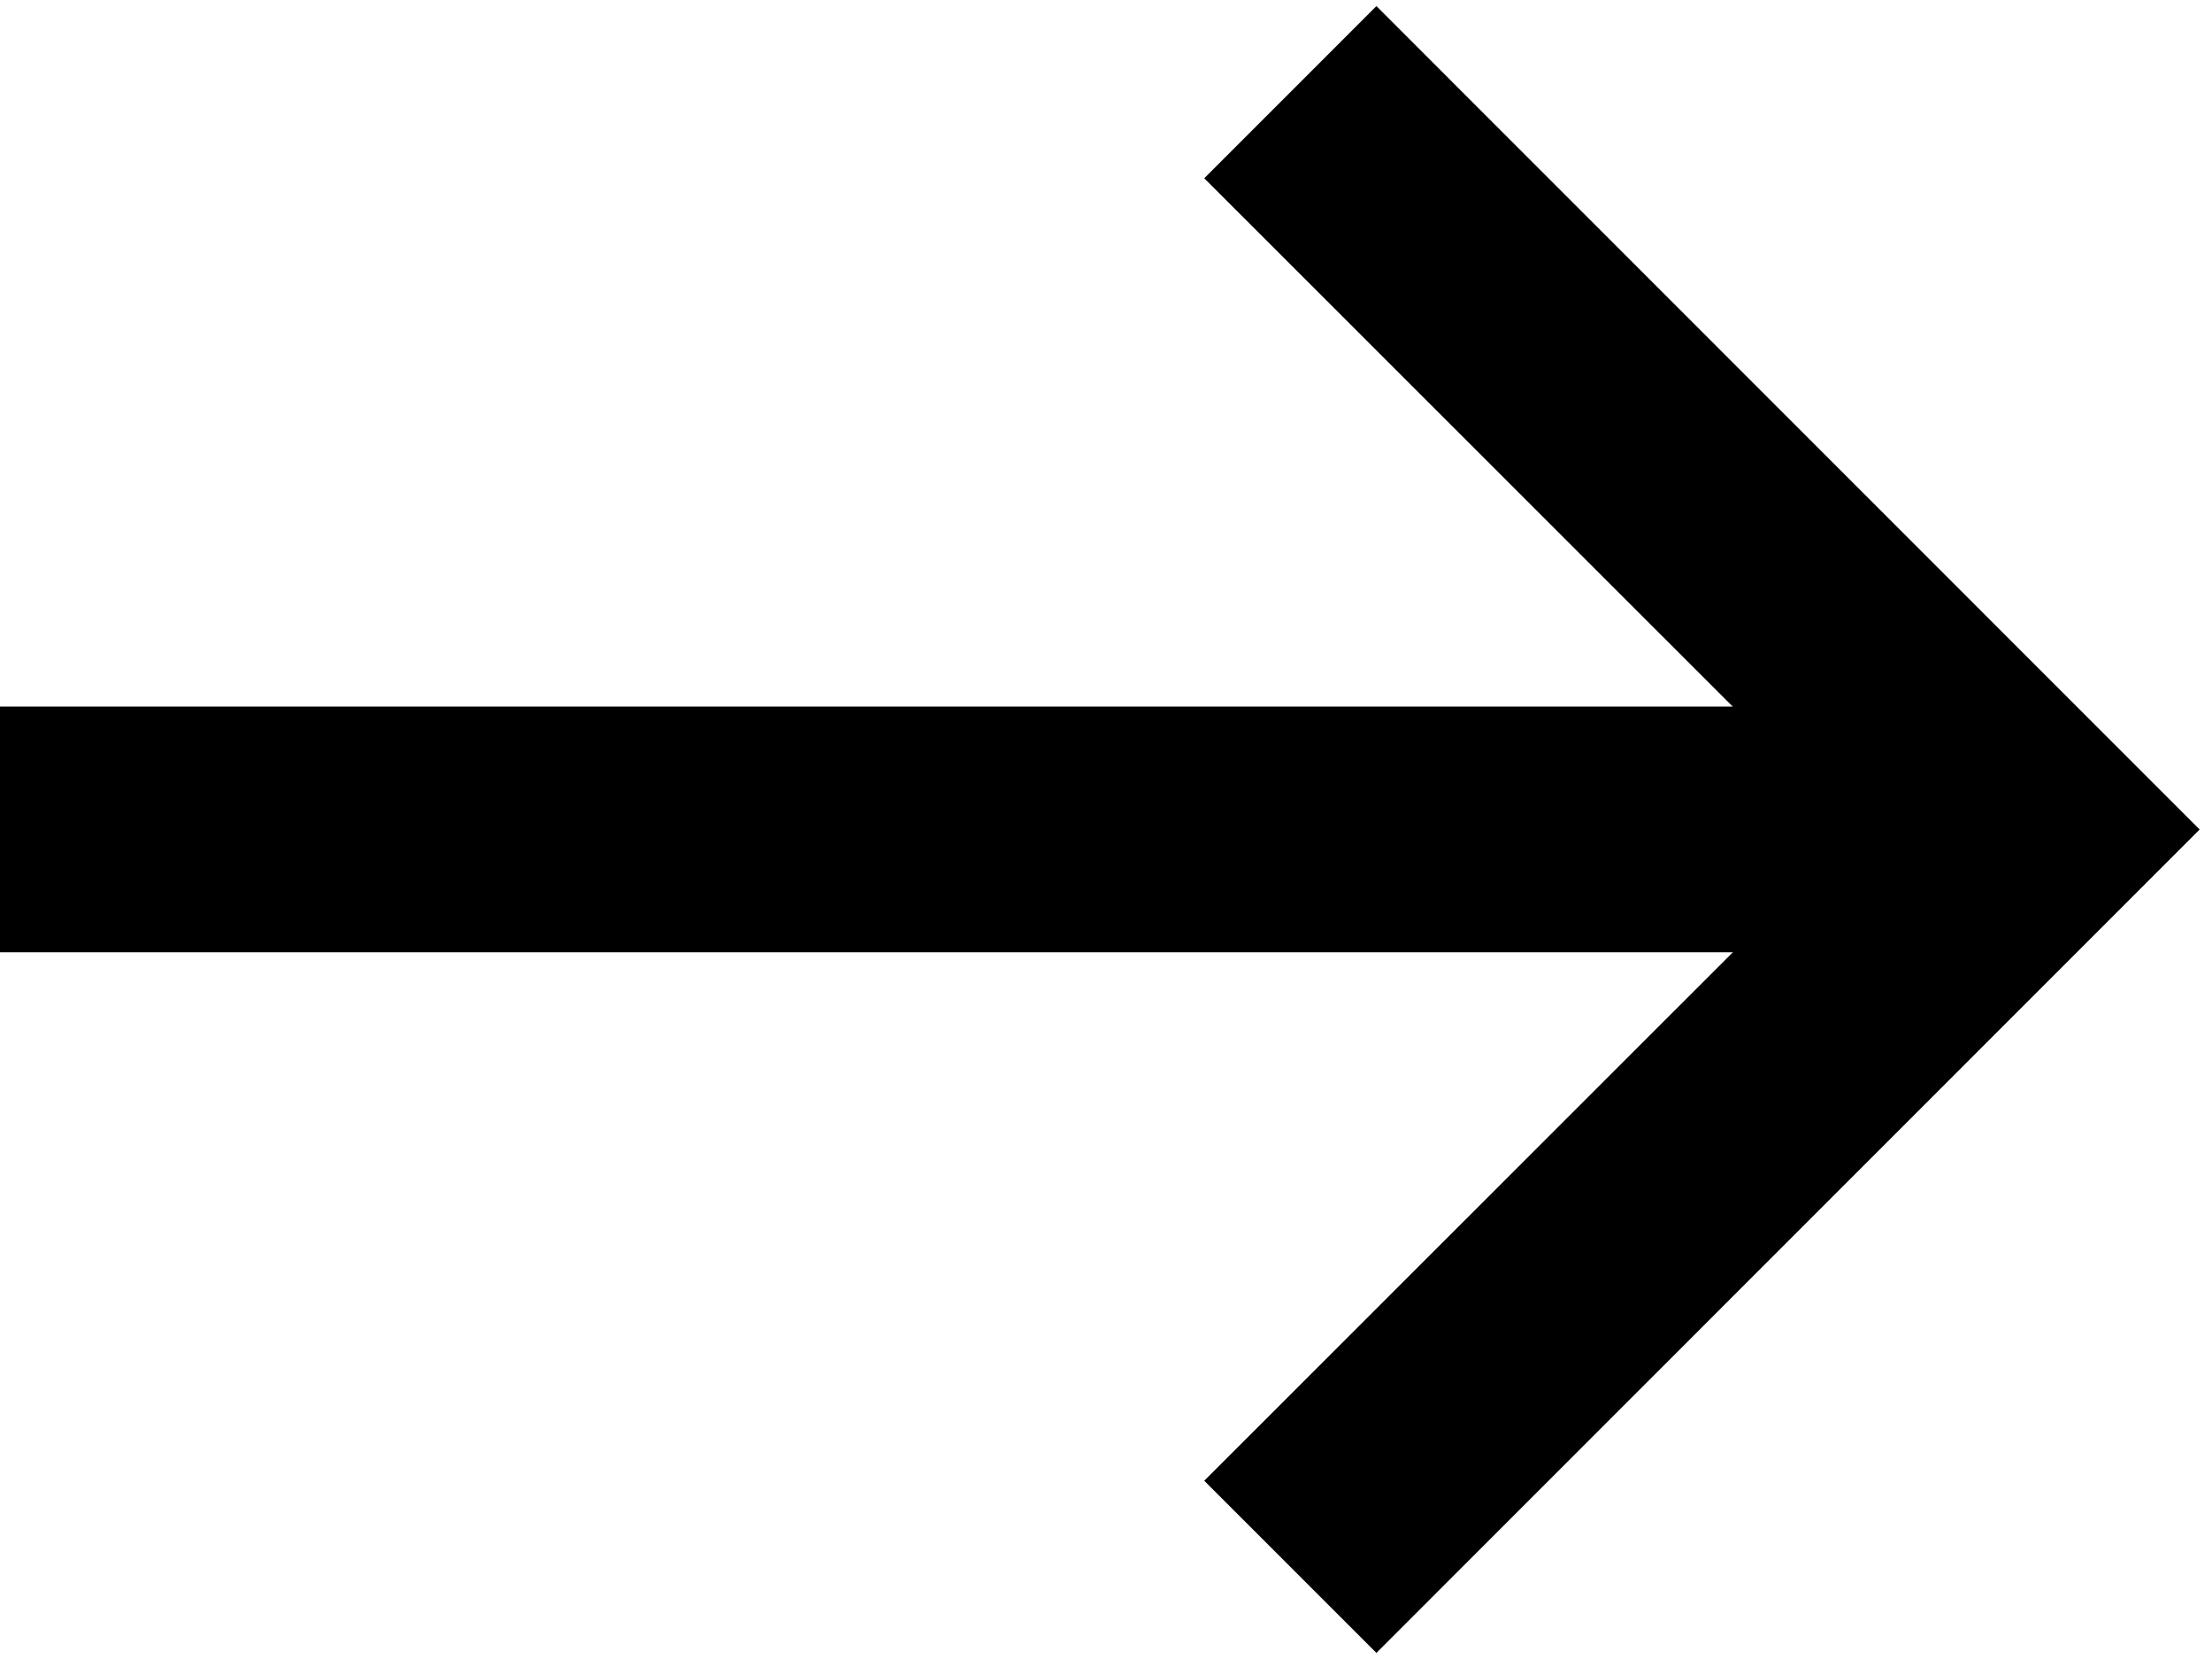
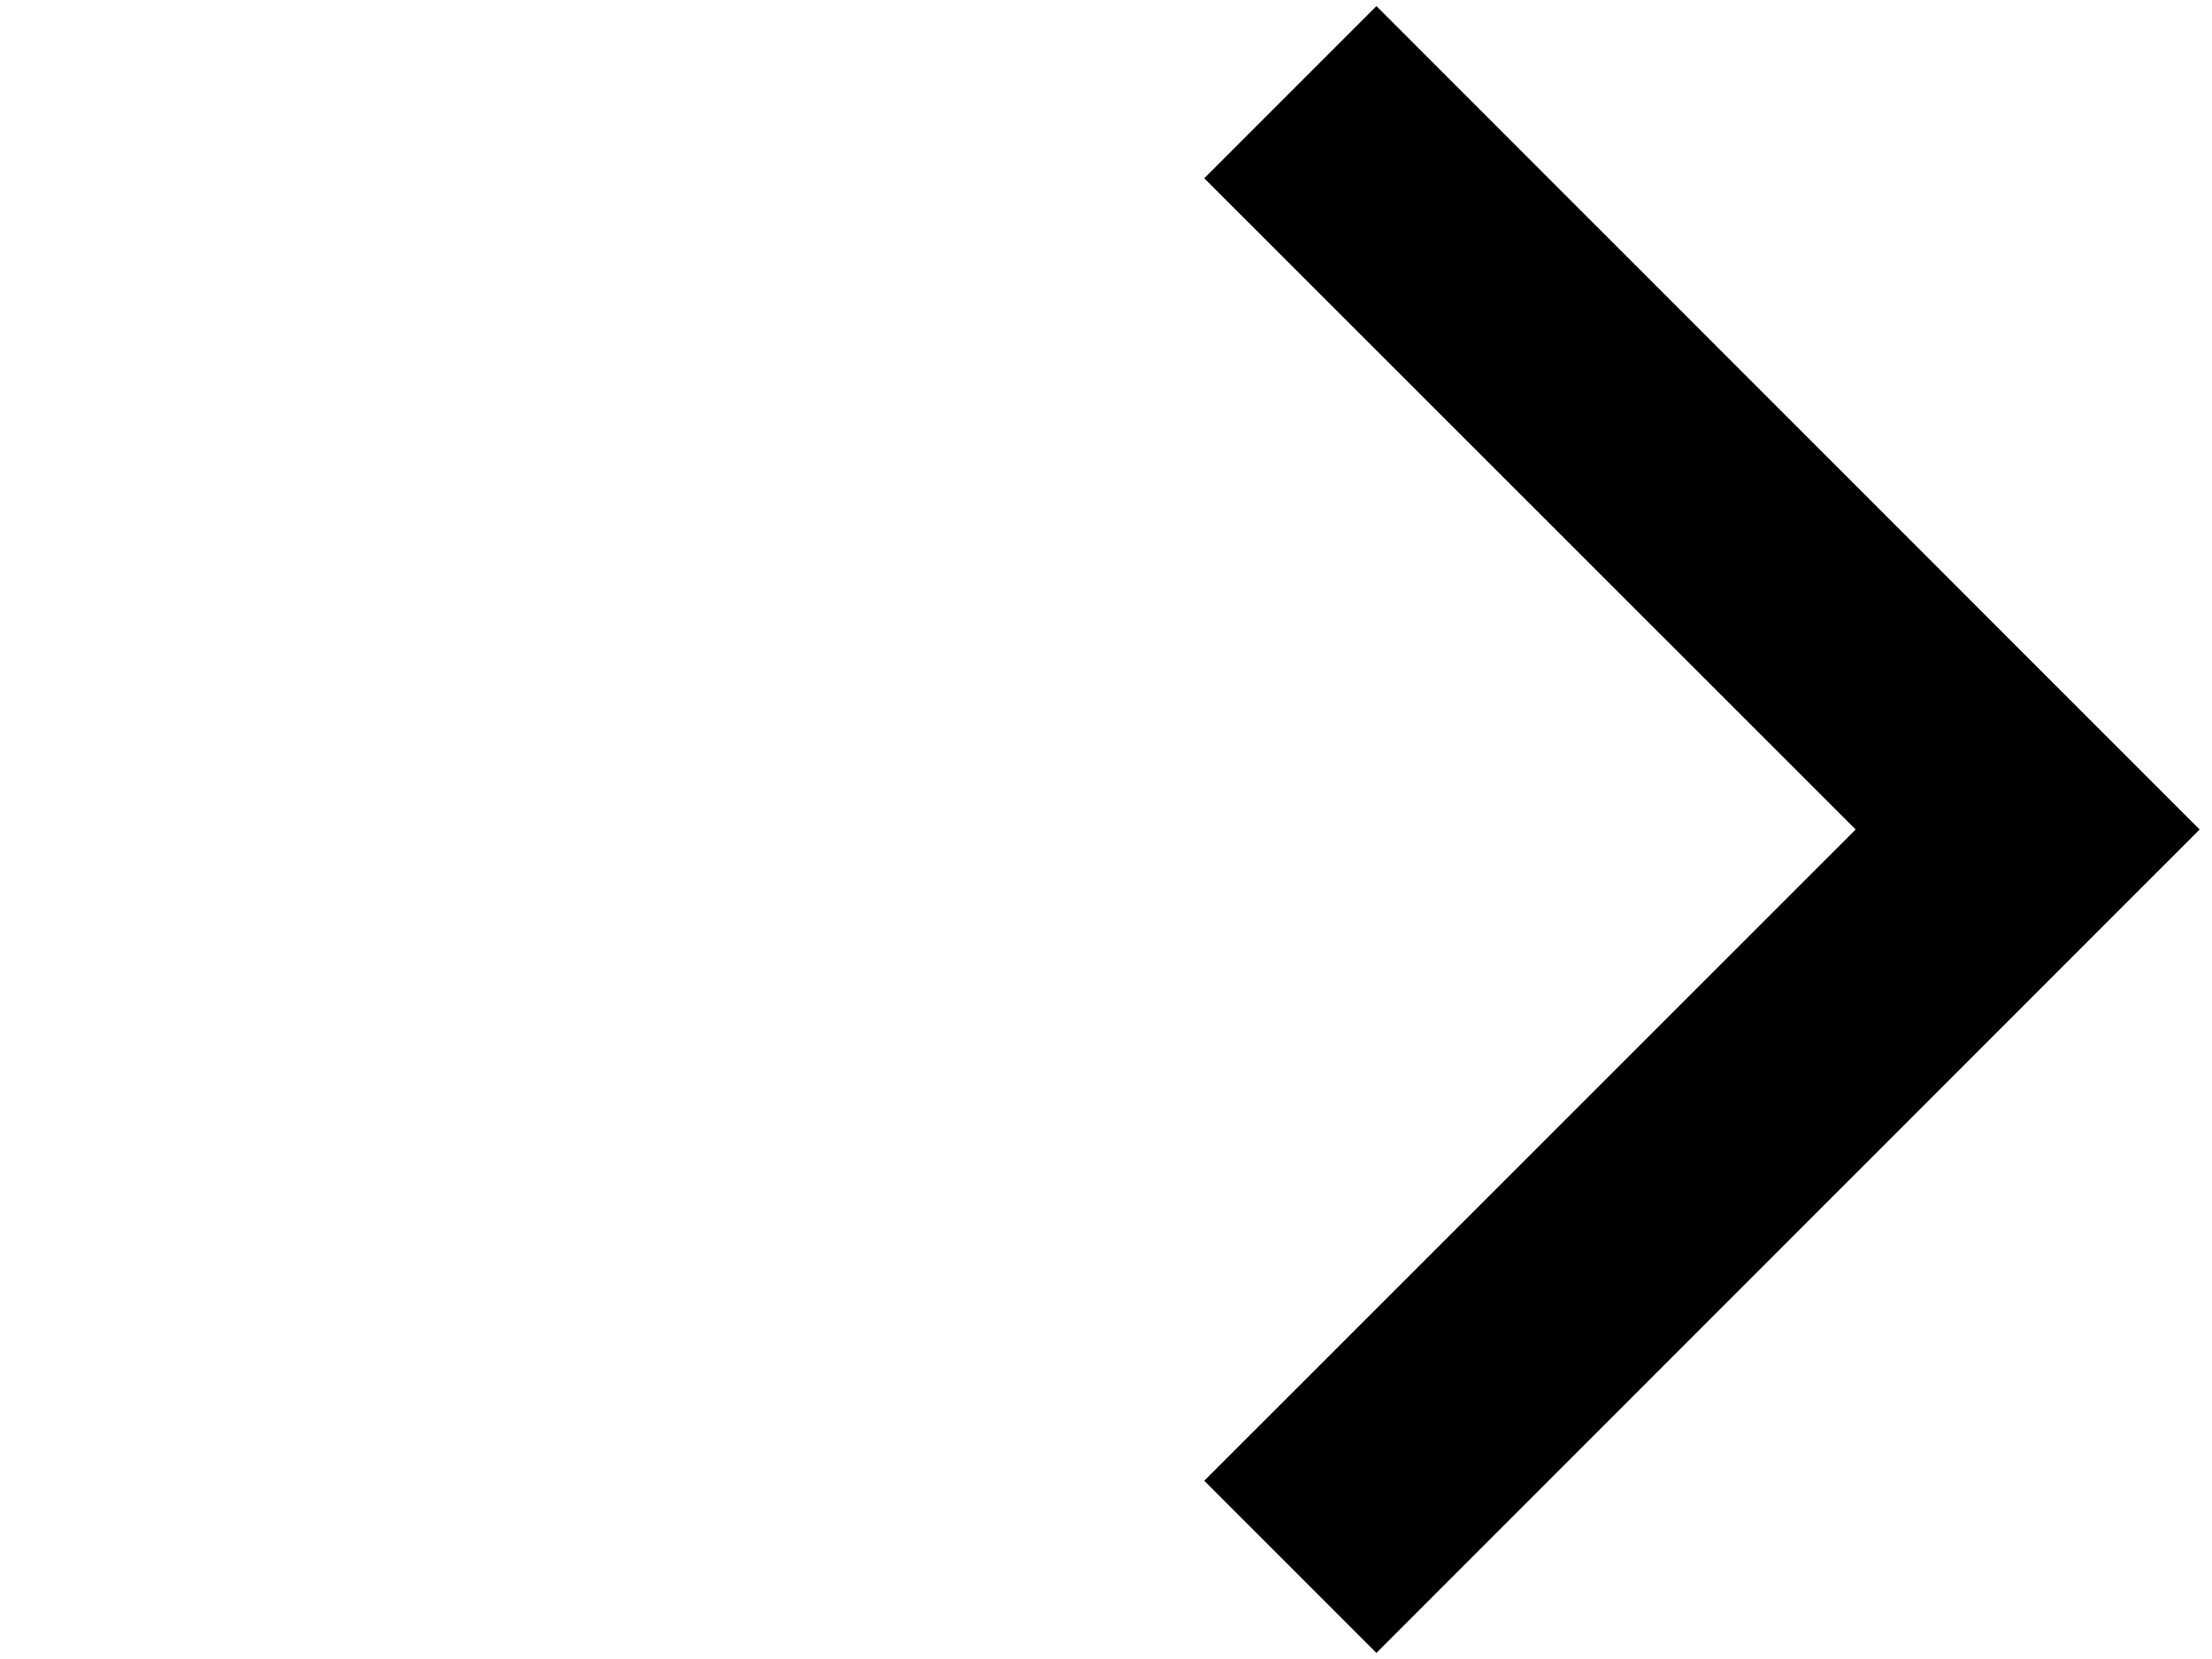
<svg xmlns="http://www.w3.org/2000/svg" width="24" height="18" fill="none">
-   <path d="M0 7.666h20.666v2.666H0V7.666z" fill="#000" />
  <path d="M14.934 17.934l-1.868-1.868L20.134 9l-7.068-7.066L14.934.066 23.866 9l-8.932 8.934z" fill="#000" />
</svg>